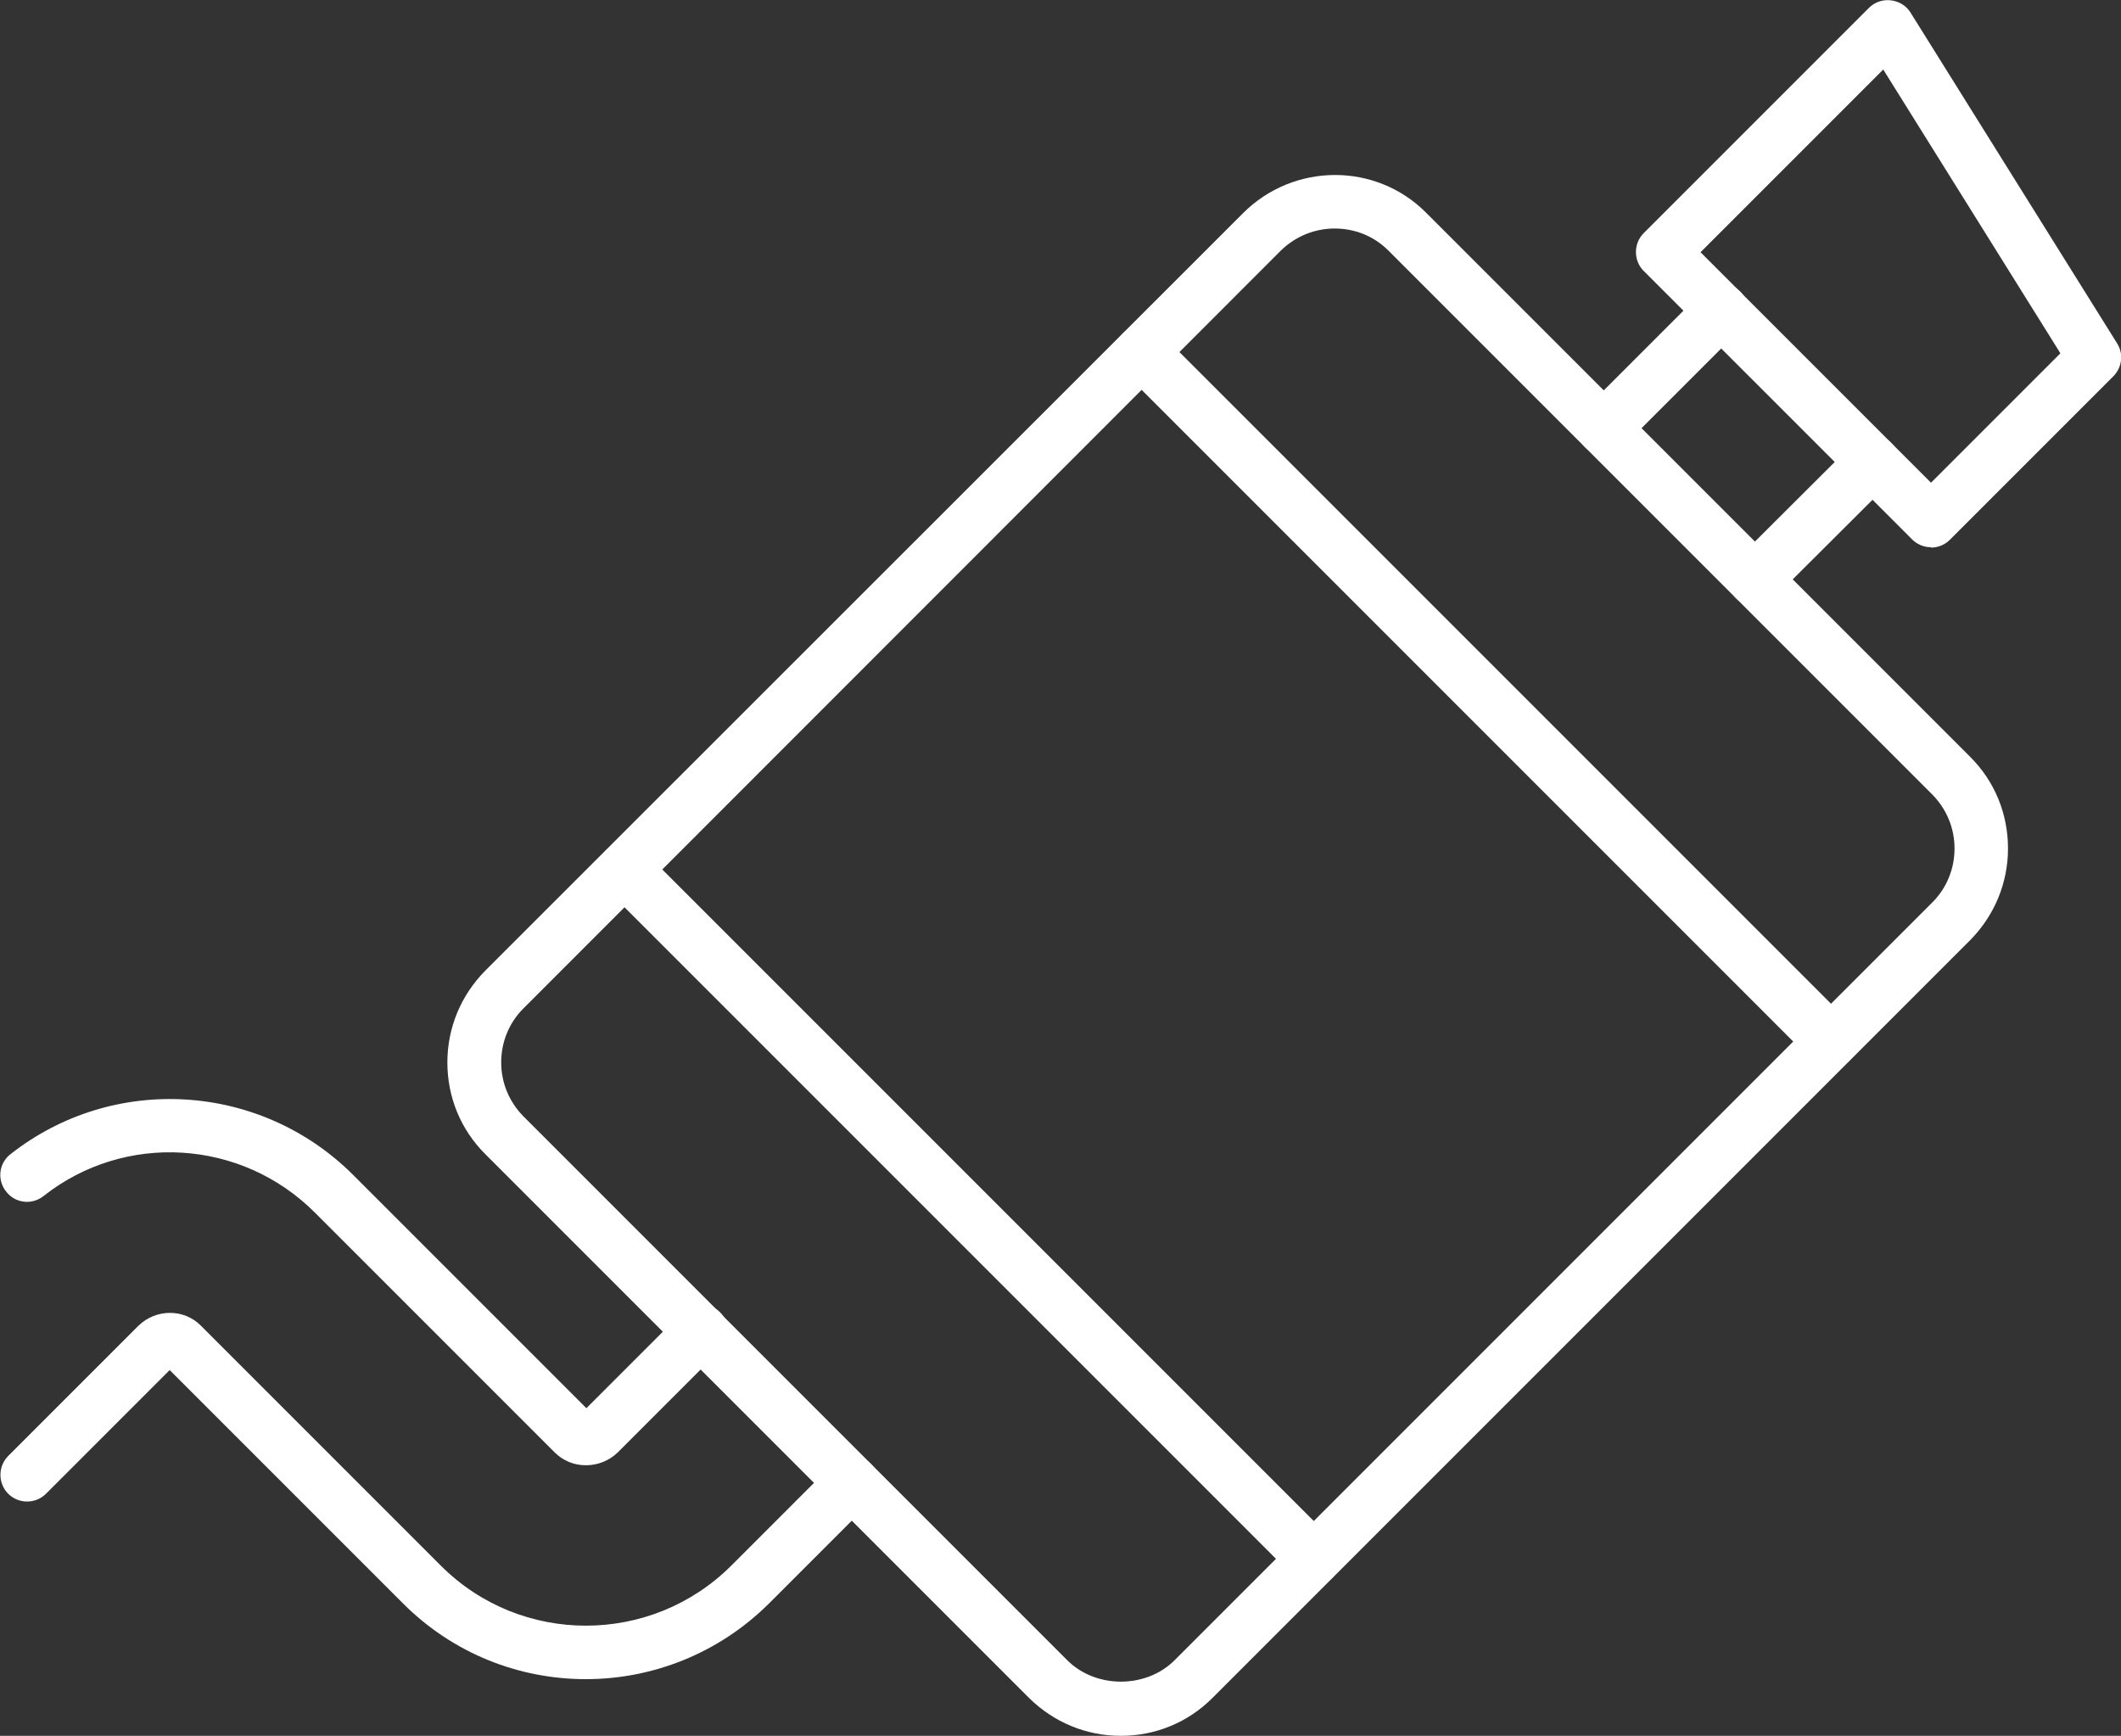
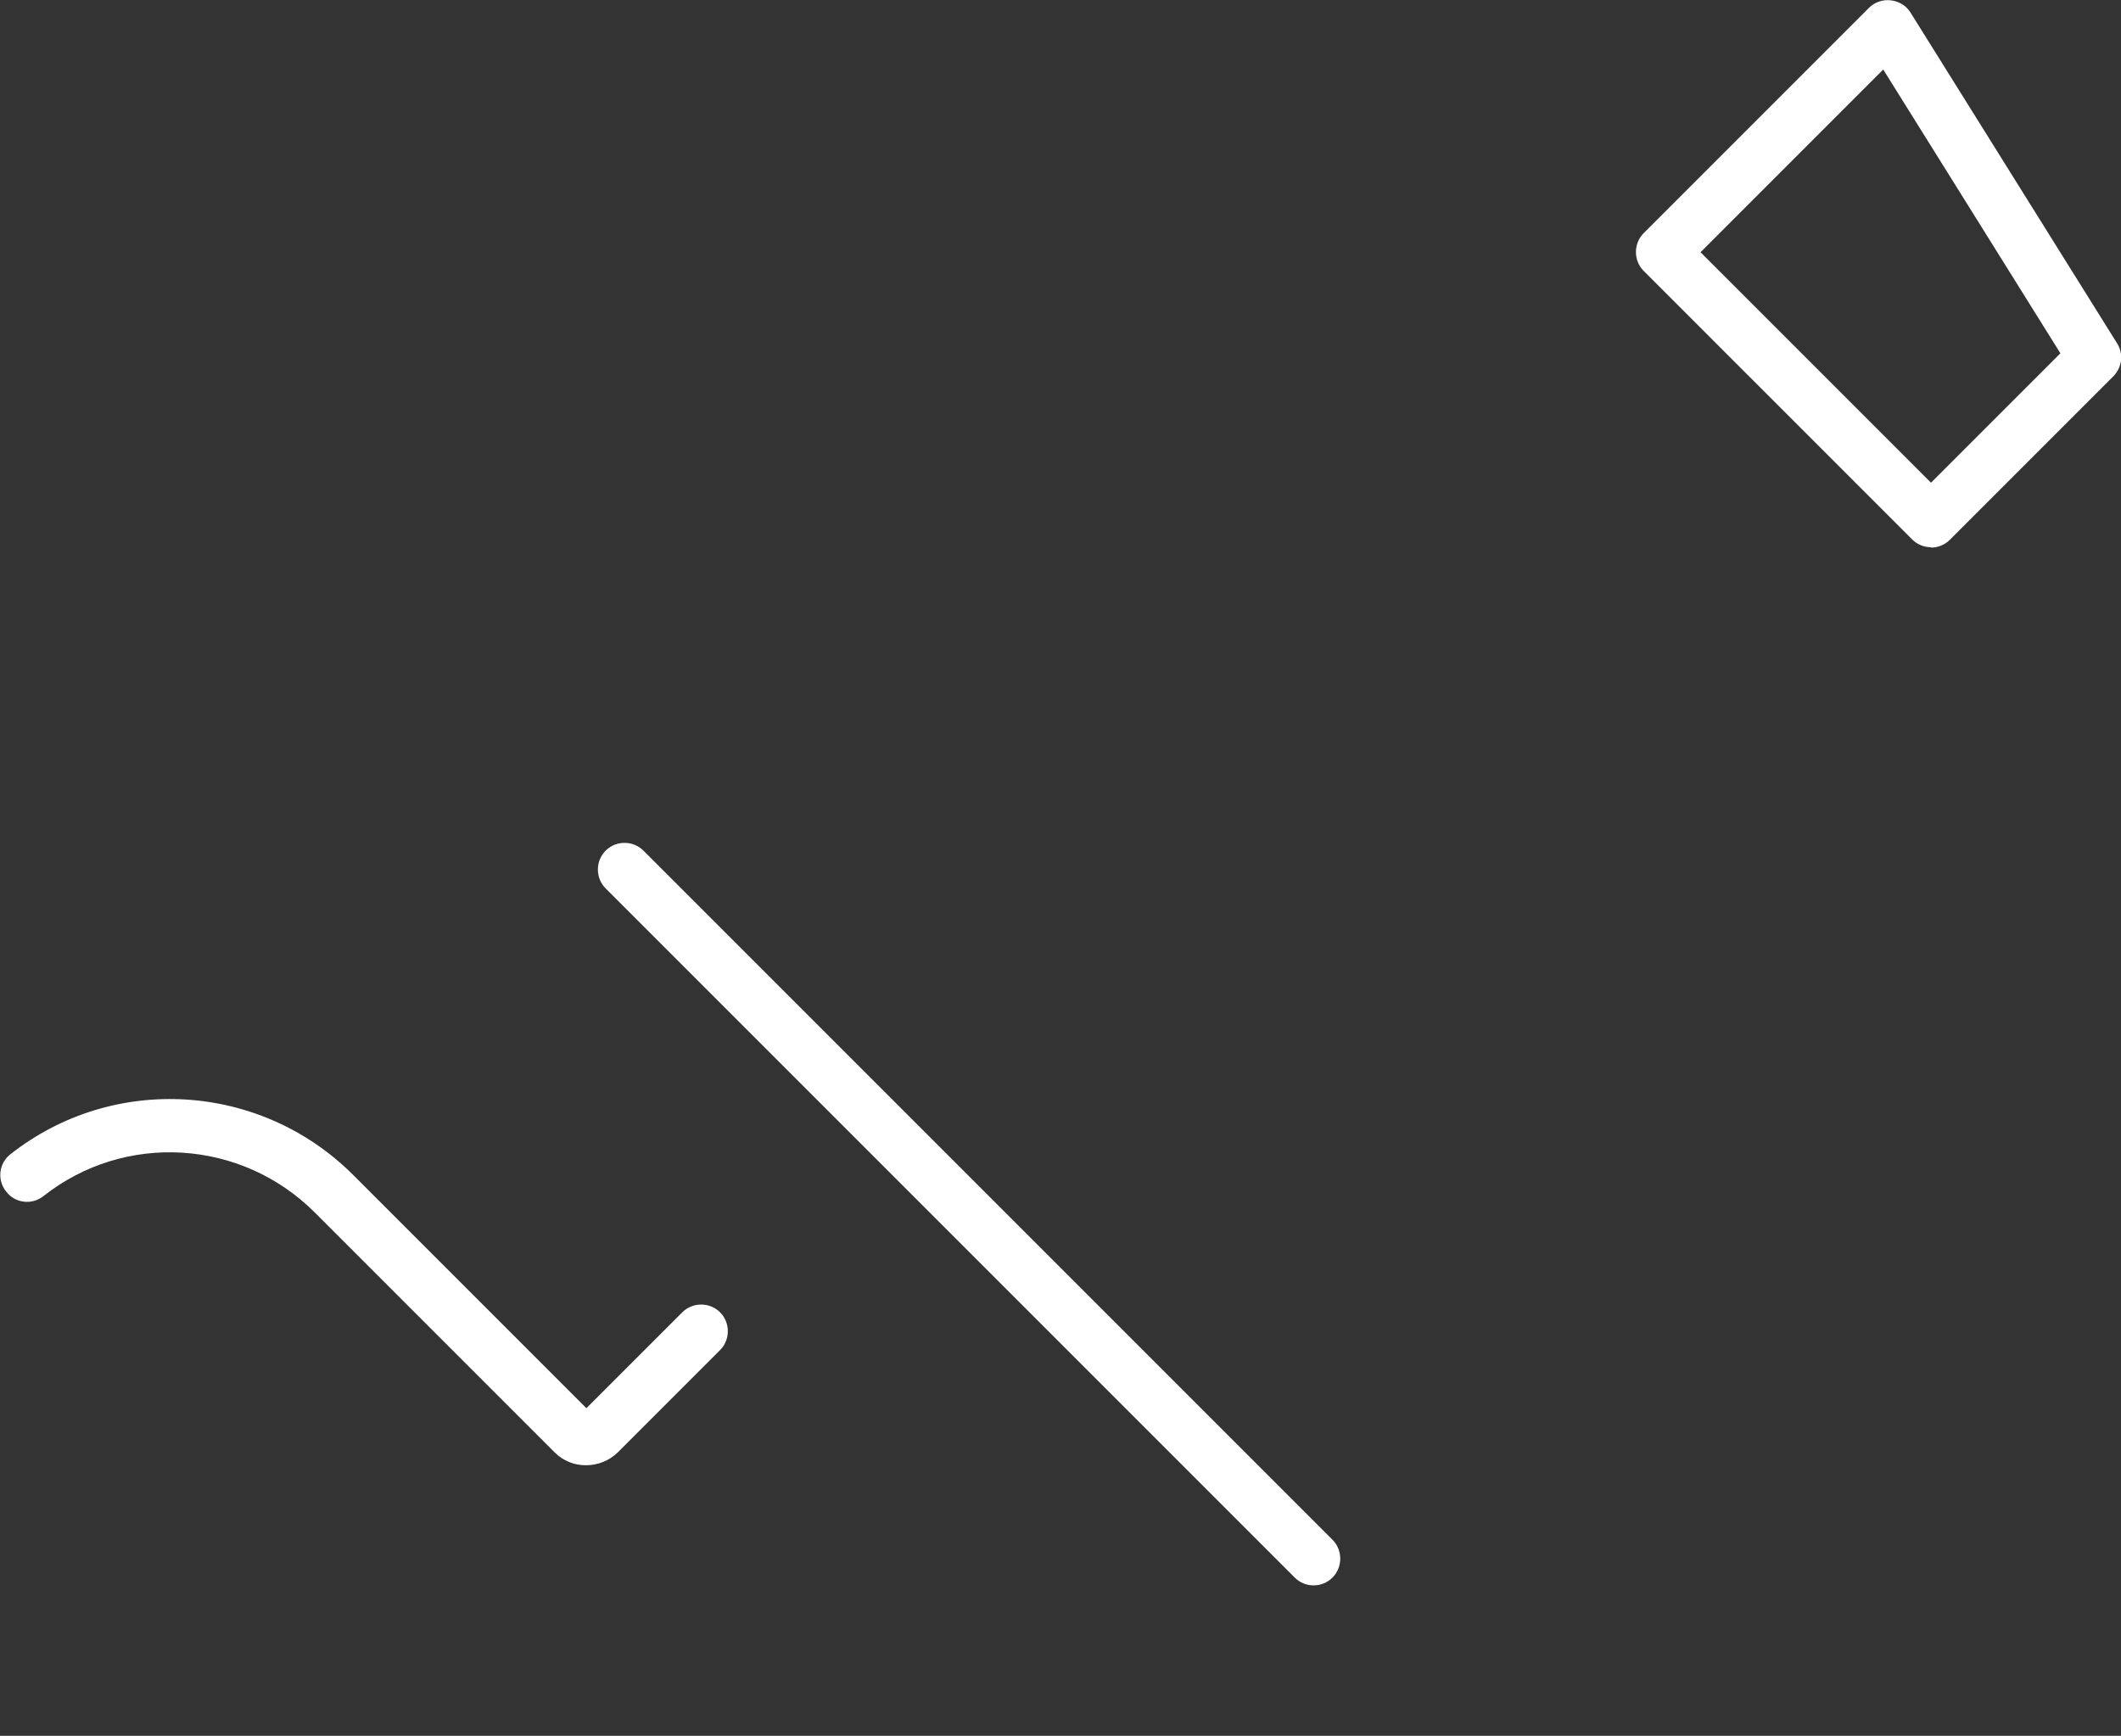
<svg xmlns="http://www.w3.org/2000/svg" id="Layer_1" viewBox="0 0 59.5 48.69">
  <rect x="0" y="0" width="59.5" height="48.69" fill="#333333" stroke="none" />
  <defs>
    <style>
      .cls-1 {
        fill: #fff;
      }
    </style>
  </defs>
-   <path class="cls-1" d="M31.44,48.69c-.97,0-1.88-.38-2.57-1.06l-15.26-15.26c-.69-.69-1.06-1.6-1.06-2.57s.38-1.88,1.06-2.57L34.88,5.97c1.42-1.41,3.72-1.42,5.13,0l15.26,15.26c.69.69,1.06,1.6,1.06,2.57s-.38,1.88-1.06,2.57h0l-21.26,21.26c-.69.69-1.6,1.06-2.57,1.06ZM37.44,6.41c-.55,0-1.09.21-1.51.62L14.68,28.29c-.4.4-.62.94-.62,1.51s.22,1.1.62,1.51l15.26,15.26c.8.8,2.21.8,3.01,0l21.26-21.26h0c.4-.4.62-.94.62-1.51s-.22-1.1-.62-1.51l-15.26-15.26c-.42-.42-.96-.62-1.51-.62Z" />
  <path class="cls-1" d="M36.85,44.47c-.19,0-.38-.07-.53-.22l-19.33-19.33c-.29-.29-.29-.77,0-1.06s.77-.29,1.06,0l19.33,19.33c.29.29.29.77,0,1.06-.15.15-.34.22-.53.22Z" />
-   <path class="cls-1" d="M51.36,29.96c-.19,0-.38-.07-.53-.22L31.5,10.41c-.29-.29-.29-.77,0-1.06s.77-.29,1.06,0l19.33,19.33c.29.29.29.77,0,1.06-.15.15-.34.22-.53.22Z" />
-   <path class="cls-1" d="M54.17,15.35c-.2,0-.39-.08-.53-.22l-7.53-7.53c-.29-.29-.29-.77,0-1.06L52.43.22c.16-.16.39-.24.62-.21.23.03.43.15.55.35l5.79,9.27c.19.3.14.68-.11.93l-4.58,4.58c-.14.14-.33.22-.53.22ZM47.7,7.07l6.47,6.47,3.63-3.63-4.97-7.96-5.12,5.12Z" />
+   <path class="cls-1" d="M54.17,15.35c-.2,0-.39-.08-.53-.22l-7.53-7.53c-.29-.29-.29-.77,0-1.06L52.43.22c.16-.16.39-.24.62-.21.23.03.43.15.55.35l5.79,9.27c.19.3.14.68-.11.93l-4.58,4.58c-.14.14-.33.22-.53.22ZM47.7,7.07l6.47,6.47,3.63-3.63-4.97-7.96-5.12,5.12" />
  <g>
    <path class="cls-1" d="M16.43,41.1c-.32,0-.63-.12-.87-.36l-6.73-6.73c-2.06-2.06-5.33-2.26-7.61-.46-.33.26-.8.2-1.05-.13-.26-.33-.2-.8.13-1.05,2.88-2.26,7-2.01,9.6.58l6.55,6.55,2.69-2.69c.29-.29.77-.29,1.06,0s.29.77,0,1.06l-2.87,2.87c-.25.24-.57.36-.89.36Z" />
-     <path class="cls-1" d="M16.43,47.1c-1.86,0-3.71-.71-5.12-2.12l-6.55-6.55-3.47,3.47c-.29.29-.77.29-1.06,0s-.29-.77,0-1.06l3.65-3.65c.49-.48,1.28-.49,1.76,0l6.73,6.73c2.24,2.24,5.89,2.24,8.14,0l2.86-2.86c.29-.29.77-.29,1.06,0s.29.77,0,1.06l-2.86,2.86c-1.42,1.41-3.28,2.12-5.13,2.12Z" />
-     <path class="cls-1" d="M49.23,17c-.19,0-.38-.07-.53-.22-.29-.29-.29-.77,0-1.06l3.3-3.29c.29-.29.77-.29,1.06,0,.29.29.29.77,0,1.06l-3.3,3.29c-.15.15-.34.22-.53.22Z" />
-     <path class="cls-1" d="M44.99,12.76c-.19,0-.38-.07-.53-.22-.29-.29-.29-.77,0-1.06l3.3-3.3c.29-.29.77-.29,1.06,0s.29.77,0,1.06l-3.3,3.3c-.15.15-.34.22-.53.22Z" />
  </g>
</svg>